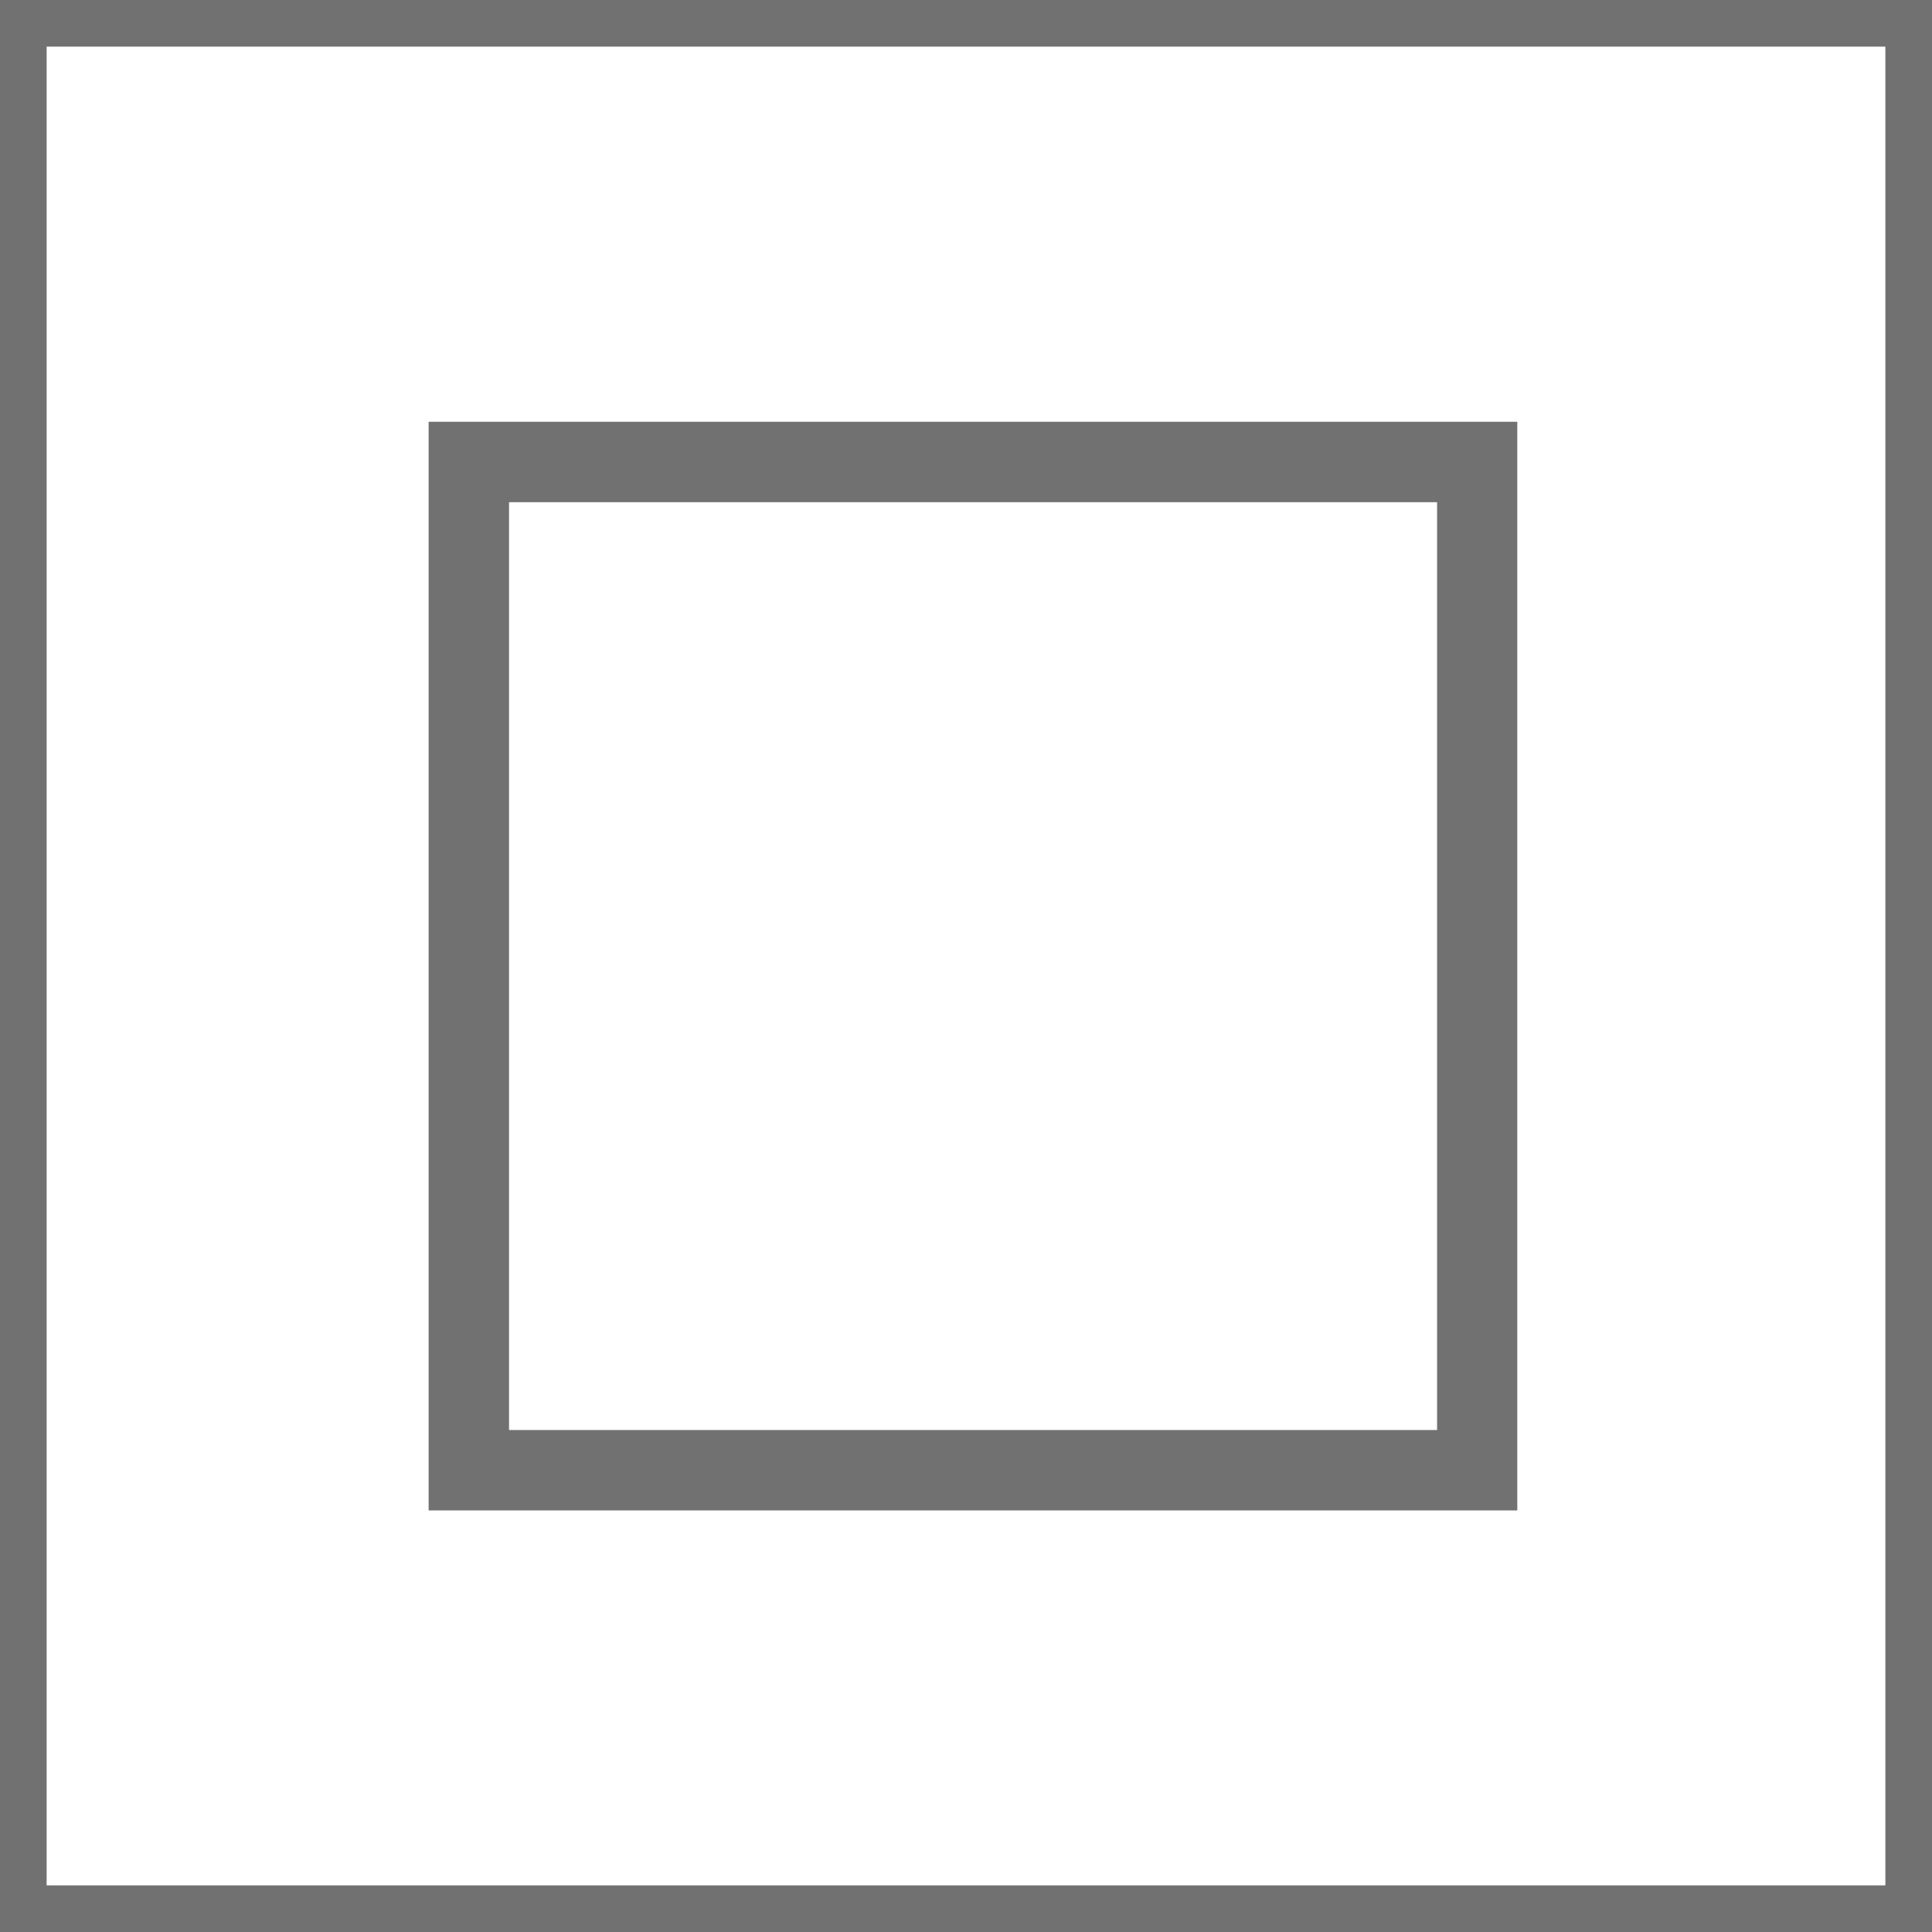
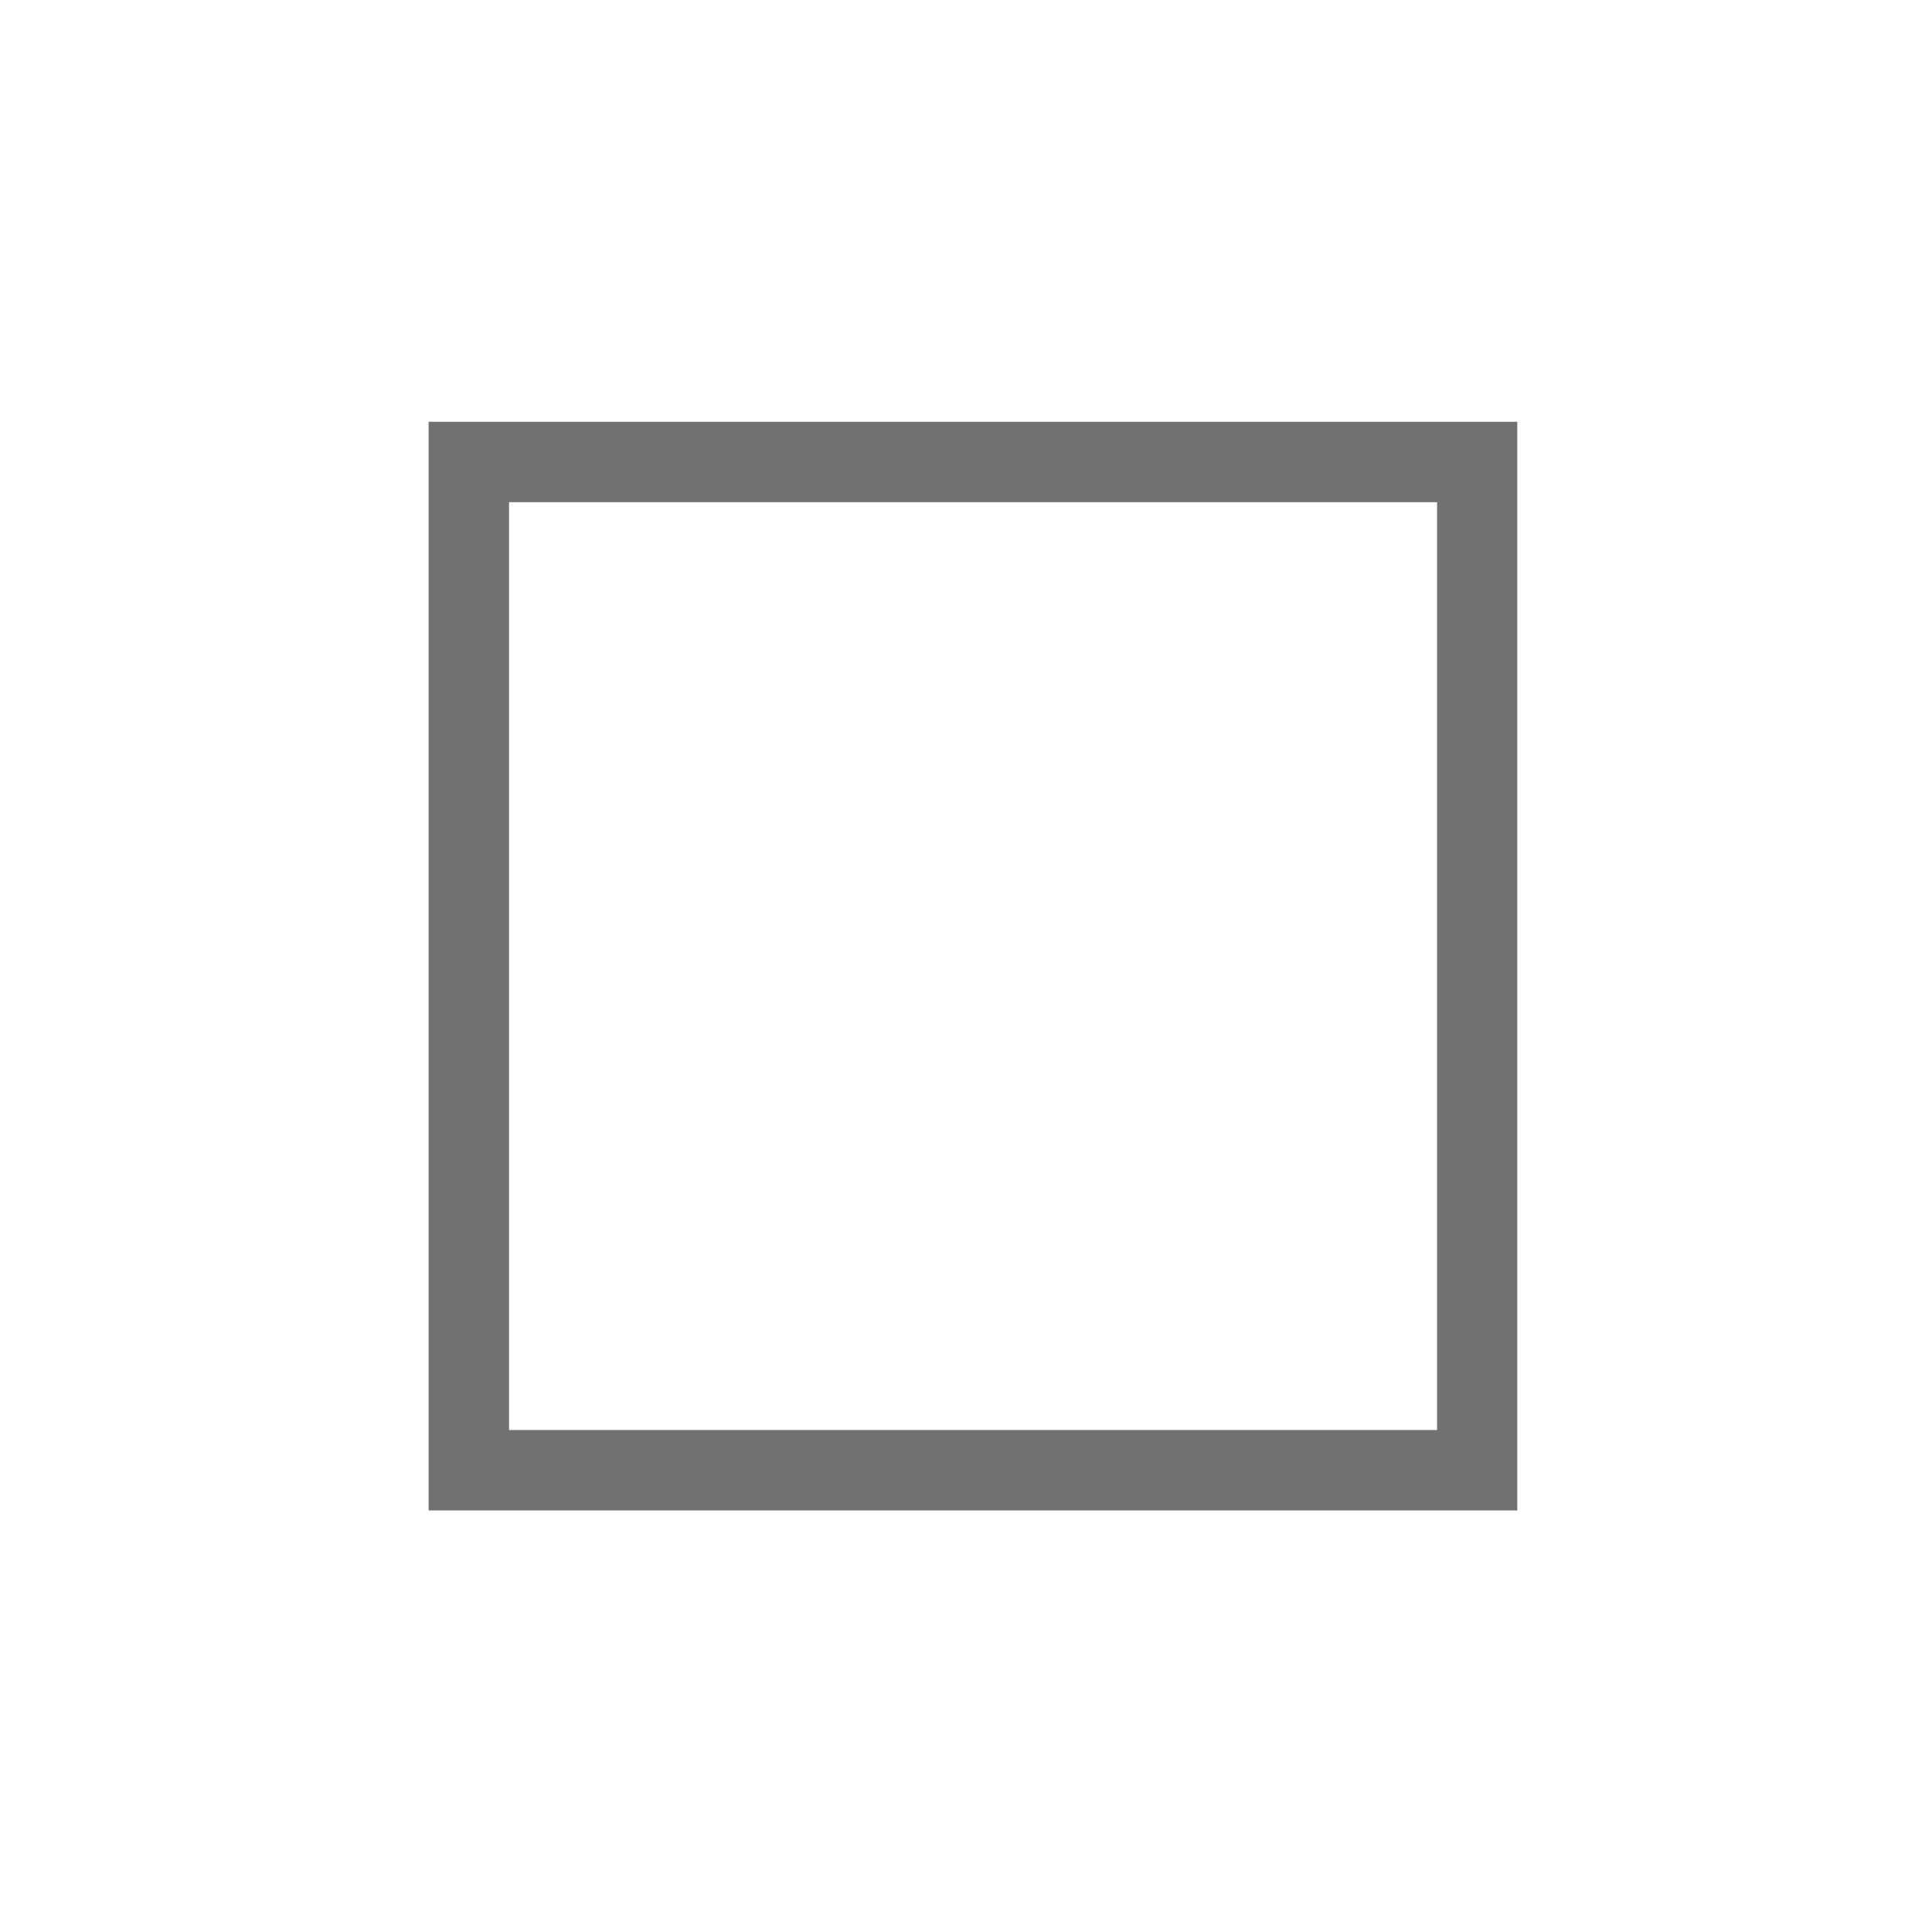
<svg xmlns="http://www.w3.org/2000/svg" xmlns:ns1="http://sodipodi.sourceforge.net/DTD/sodipodi-0.dtd" xmlns:ns2="http://www.inkscape.org/namespaces/inkscape" width="9.033mm" height="9.033mm" viewBox="0 0 9.033 9.033" version="1.1" id="svg1" xml:space="preserve">
  <ns1:namedview id="namedview1" pagecolor="#ffffff" bordercolor="#000000" borderopacity="0.25" ns2:showpageshadow="2" ns2:pageopacity="0.0" ns2:pagecheckerboard="0" ns2:deskcolor="#d1d1d1" ns2:document-units="mm" showguides="true">
    <ns1:guide position="4.401,296.978" orientation="0,-1" id="guide1" ns2:locked="false" />
    <ns1:guide position="17.042,287.935" orientation="0,-1" id="guide2" ns2:locked="false" />
  </ns1:namedview>
  <defs id="defs1" />
  <g ns2:label="Livello 1" ns2:groupmode="layer" id="layer1" transform="translate(-82.239,-153.271)">
-     <path d="m 82.239,153.271 v 9.033 h 9.033 v -9.033 z m 0.218,0.218 h 8.597 v 8.597 h -8.597 z" style="opacity:1;fill:#717172;stroke-width:0.073;stroke-linecap:round;stroke-miterlimit:90" id="path9" />
    <path d="m 84.243,155.243 v 5.09 h 5.09 v -5.09 z m 0.376,0.376 h 4.339 v 4.338 h -4.339 z" style="opacity:1;fill:#717172;stroke-width:0.075;stroke-linecap:round;stroke-miterlimit:90" id="path10" />
  </g>
</svg>